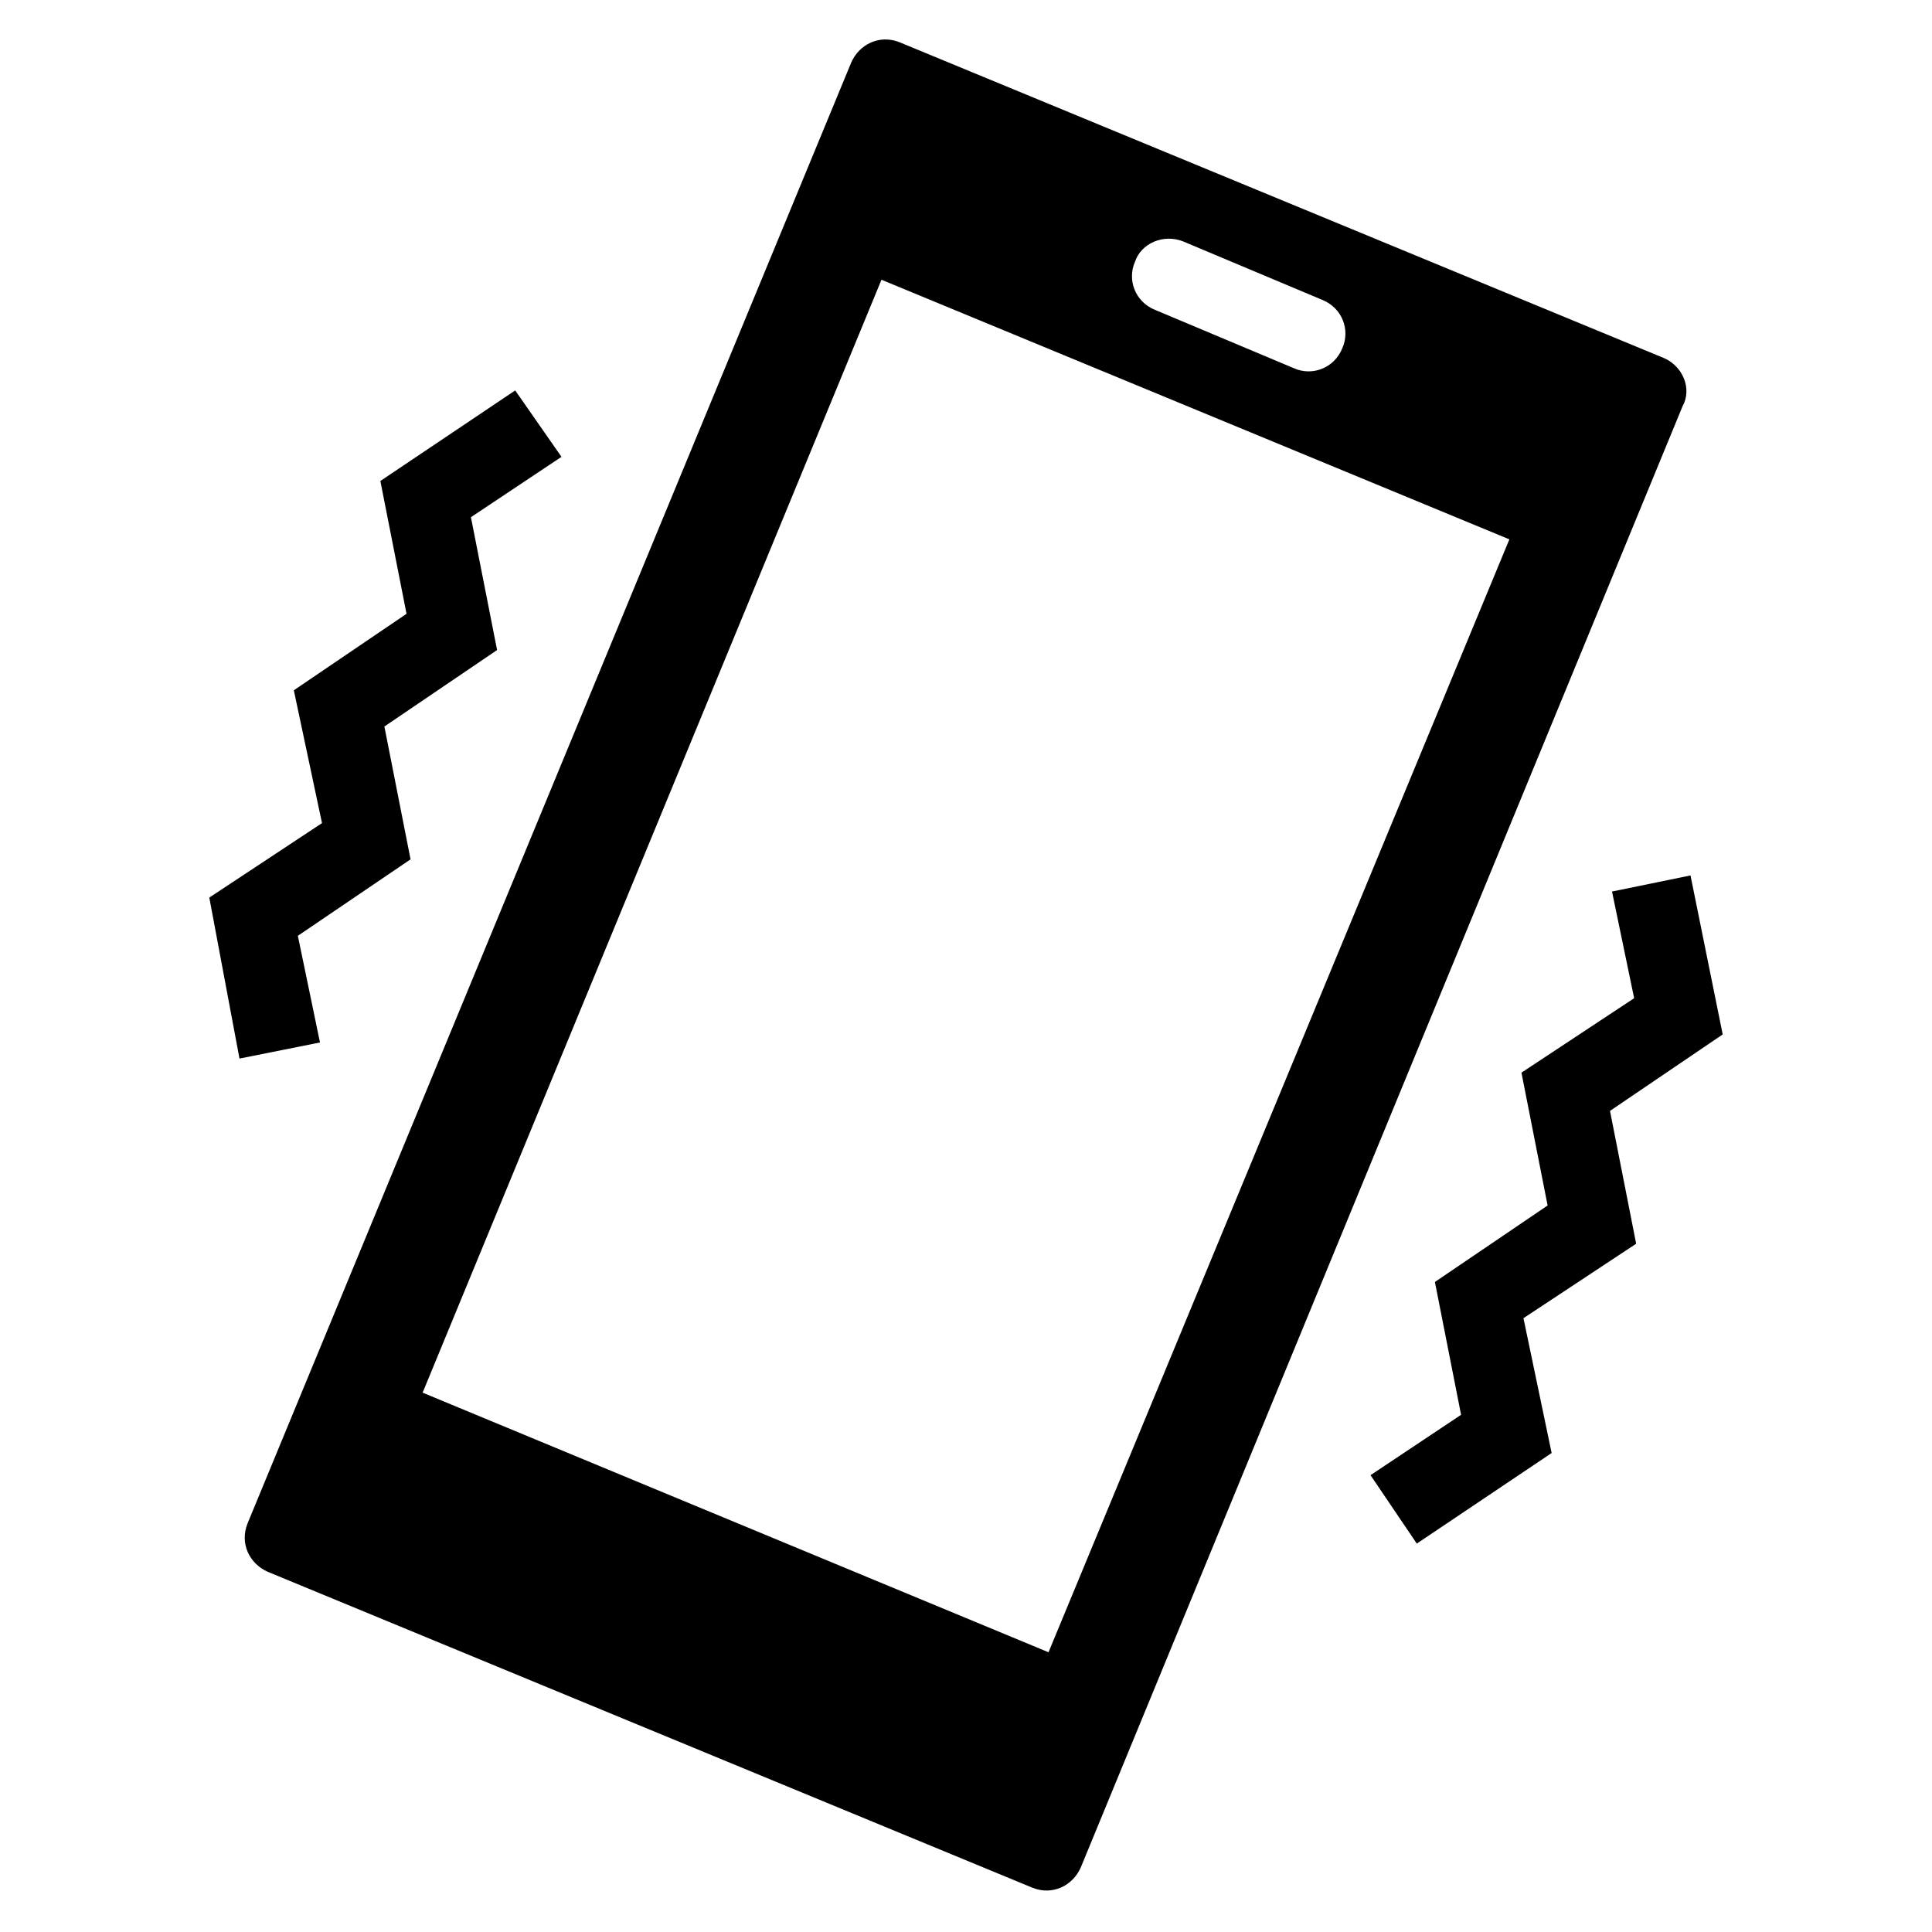
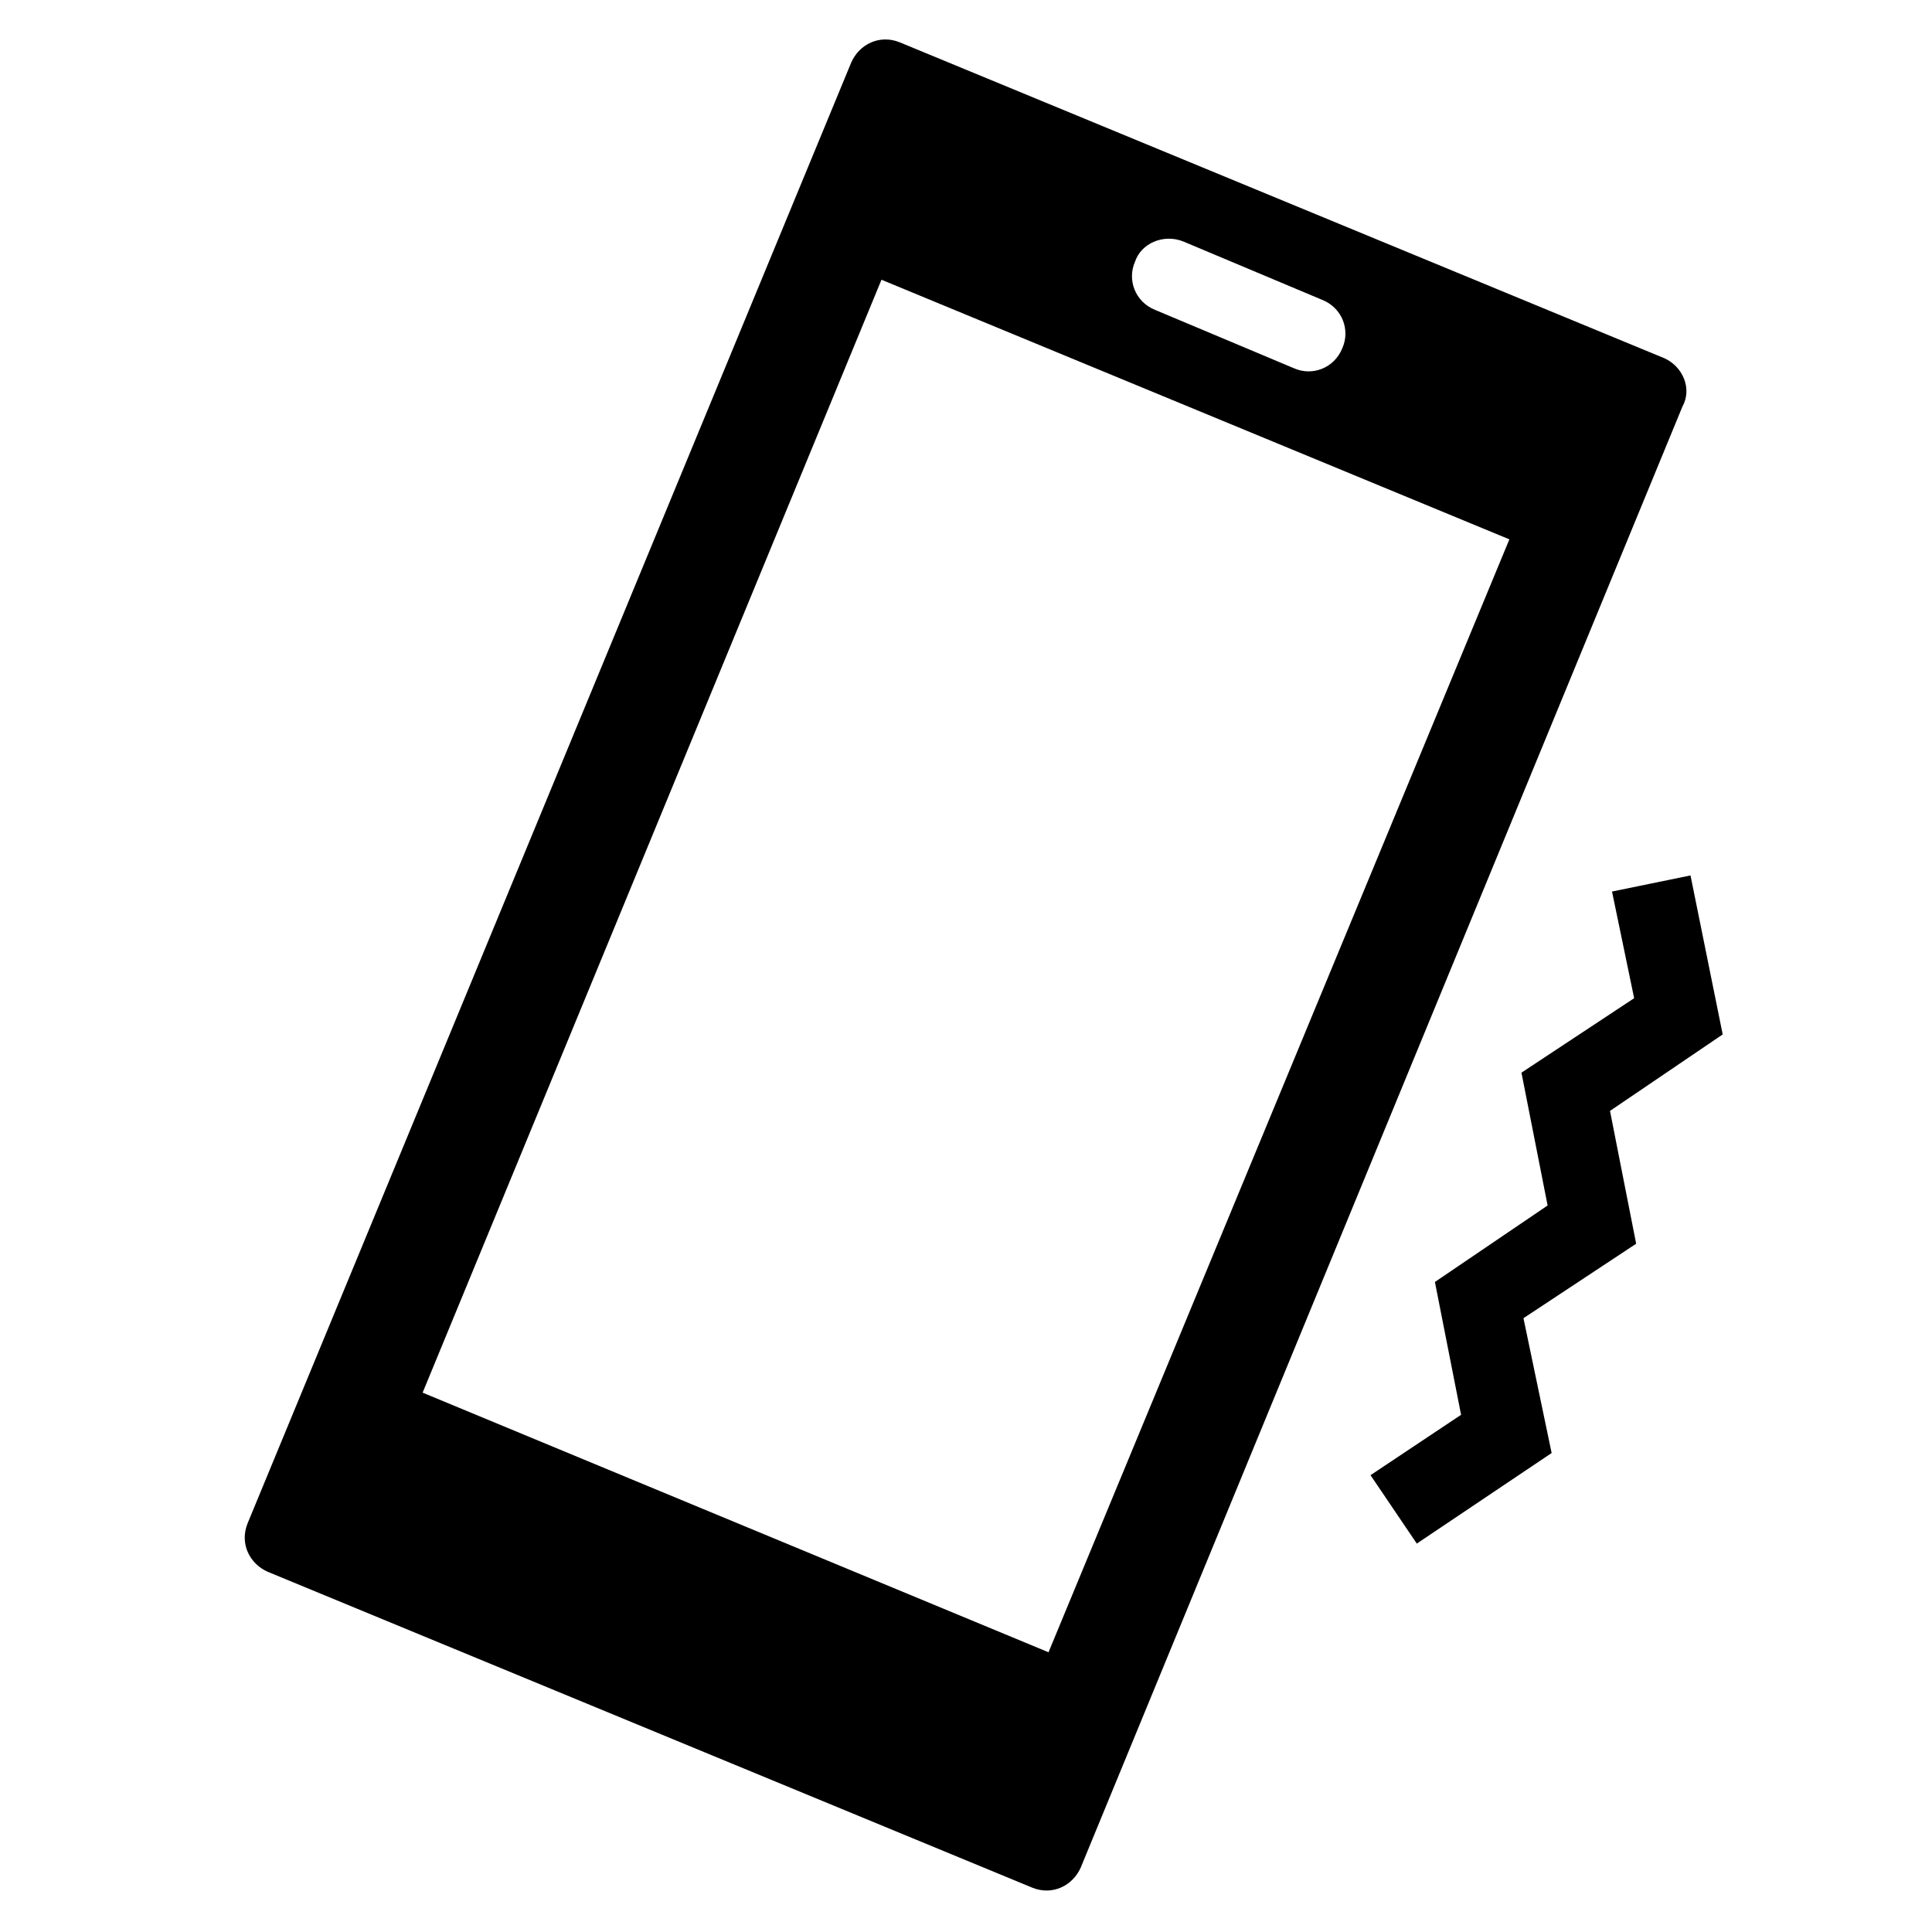
<svg xmlns="http://www.w3.org/2000/svg" width="96" height="96" xml:space="preserve" overflow="hidden">
  <g>
    <g>
      <path d="M52.1 82.1 21 69.2 43.8 13.9 75 26.8 52.1 82.1ZM58.8 12 65.7 14.9C66.7 15.3 67.1 16.4 66.7 17.3 66.3 18.3 65.2 18.7 64.3 18.3L57.4 15.4C56.4 15 56 13.9 56.4 13 56.7 12.1 57.8 11.6 58.8 12ZM82.7 17.8 44.7 2.1C43.7 1.7 42.7 2.2 42.3 3.1L12.3 75.7C11.9 76.7 12.4 77.7 13.3 78.1L51.3 93.8C52.3 94.2 53.3 93.7 53.7 92.8L83.6 20.2C84.1 19.3 83.6 18.2 82.7 17.8Z" fill="#000000" fill-rule="nonzero" fill-opacity="1" />
      <path d="M70.4 76.7 68.1 73.3 72.6 70.3 71.3 63.7 76.9 59.9 75.6 53.3 81.2 49.6 80.1 44.3 84 43.5 85.6 51.4 80 55.2 81.3 61.8 75.7 65.5 77.1 72.2Z" fill="#000000" fill-rule="nonzero" fill-opacity="1" />
-       <path d="M11.9 52.6 10.4 44.6 16 40.9 14.6 34.3 20.2 30.5 18.9 23.9 25.6 19.4 27.9 22.7 23.4 25.7 24.7 32.3 19.1 36.1 20.4 42.7 14.8 46.5 15.9 51.8Z" fill="#000000" fill-rule="nonzero" fill-opacity="1" />
    </g>
  </g>
</svg>